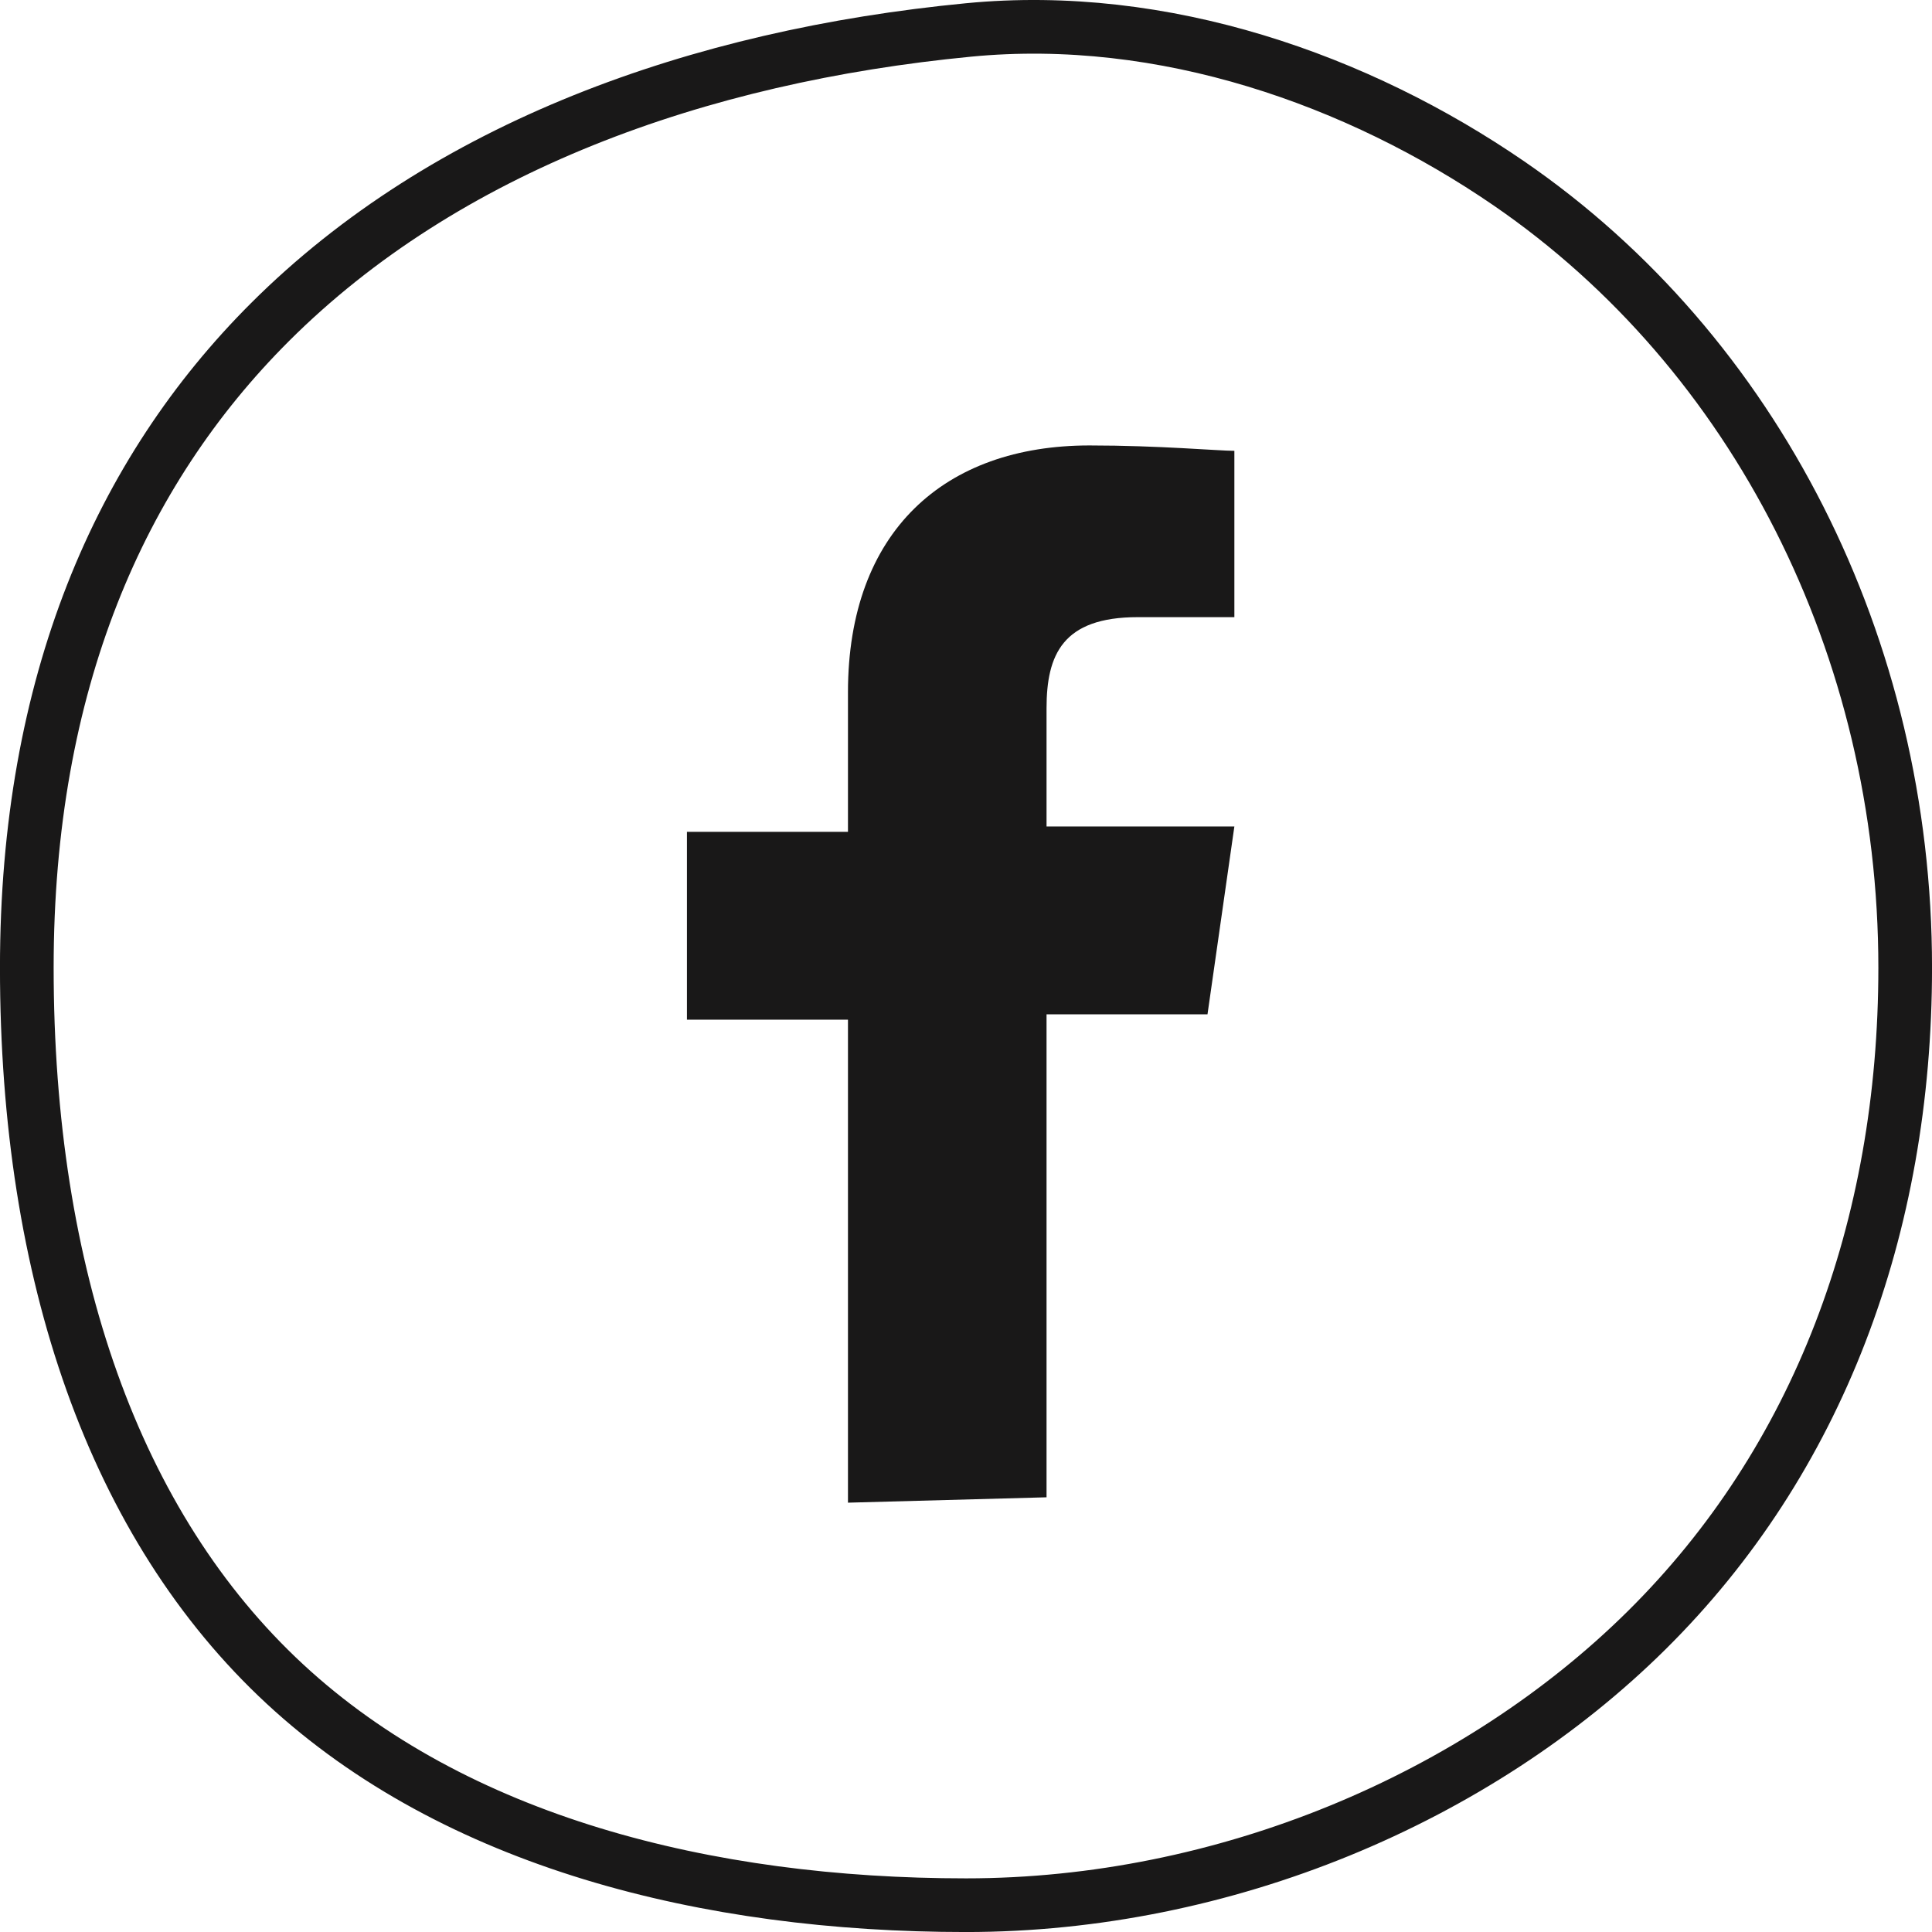
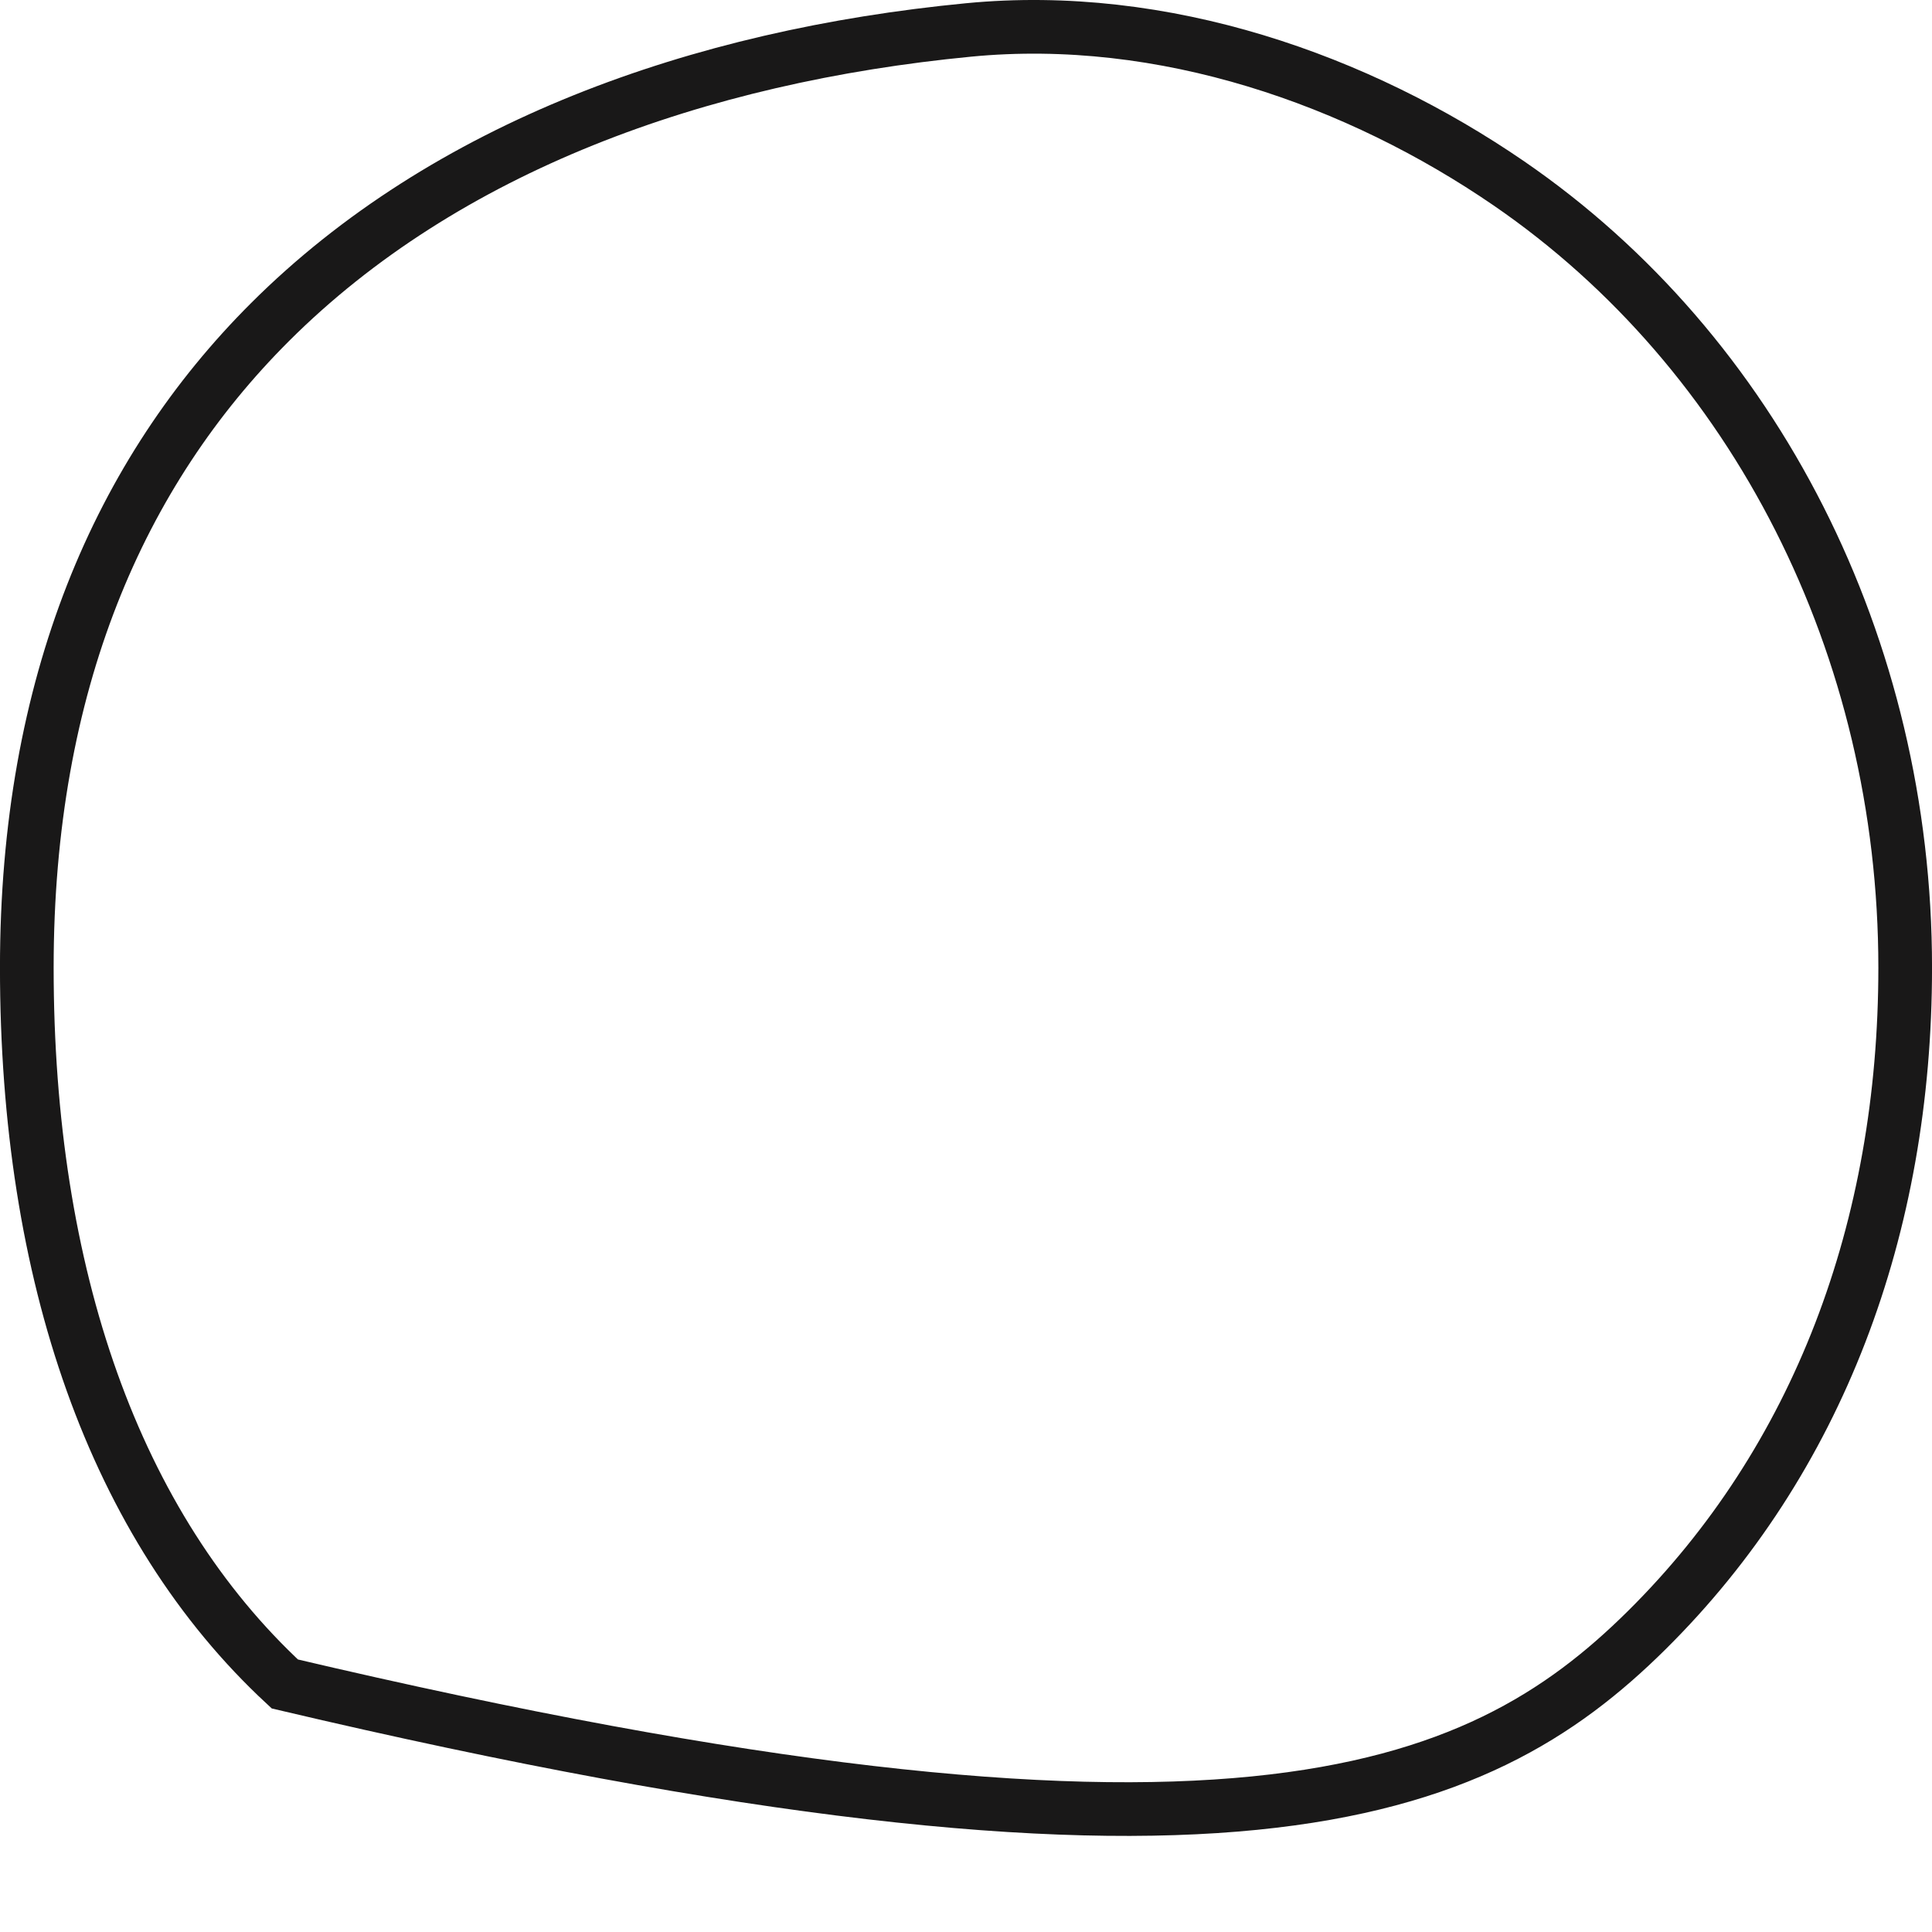
<svg xmlns="http://www.w3.org/2000/svg" width="32px" height="32px" viewBox="0 0 32 32" version="1.1">
  <title>Group 7</title>
  <desc>Created with Sketch.</desc>
  <g id="new" stroke="none" stroke-width="1" fill="none" fill-rule="evenodd">
    <g id="Performance1" transform="translate(-1132, -1700)">
      <g id="Group-2" transform="translate(925, 689)">
        <g id="Group-5-Copy-2" transform="translate(32, 1011)">
          <g id="Group-3" transform="translate(175, 0)">
            <g id="Group-7">
-               <path d="M16.043,0.496 C11.557,0.929 7.375,2.437 4.47,5.337 C1.982,7.821 0.444,11.326 0.444,16.027 C0.444,21.114 1.897,25.278 4.718,27.892 C7.537,30.504 11.705,31.556 16,31.556 C20.275,31.556 24.46,29.788 27.274,27.002 C30.115,24.189 31.556,20.336 31.556,16.027 C31.556,10.712 29.071,5.837 24.99,3.036 C22.498,1.326 19.282,0.183 16.043,0.496 Z" id="Oval-Copy-3" stroke="#191818" stroke-width="0.889" />
+               <path d="M16.043,0.496 C11.557,0.929 7.375,2.437 4.47,5.337 C1.982,7.821 0.444,11.326 0.444,16.027 C0.444,21.114 1.897,25.278 4.718,27.892 C20.275,31.556 24.46,29.788 27.274,27.002 C30.115,24.189 31.556,20.336 31.556,16.027 C31.556,10.712 29.071,5.837 24.99,3.036 C22.498,1.326 19.282,0.183 16.043,0.496 Z" id="Oval-Copy-3" stroke="#191818" stroke-width="0.889" />
              <g id="Group" transform="translate(10.667, 7.111)" fill="#191818" fill-rule="nonzero">
-                 <path d="M6.667,17.689 L6.667,9.689 L9.333,9.689 L9.778,6.578 L6.667,6.578 L6.667,4.622 C6.667,3.733 6.933,3.111 8.178,3.111 L9.778,3.111 L9.778,0.356 C9.511,0.356 8.533,0.267 7.378,0.267 C4.978,0.267 3.378,1.689 3.378,4.356 L3.378,6.667 L0.711,6.667 L0.711,9.778 L3.378,9.778 L3.378,17.778 L6.667,17.689 L6.667,17.689 Z" id="Path" />
-               </g>
+                 </g>
            </g>
          </g>
        </g>
      </g>
    </g>
  </g>
</svg>